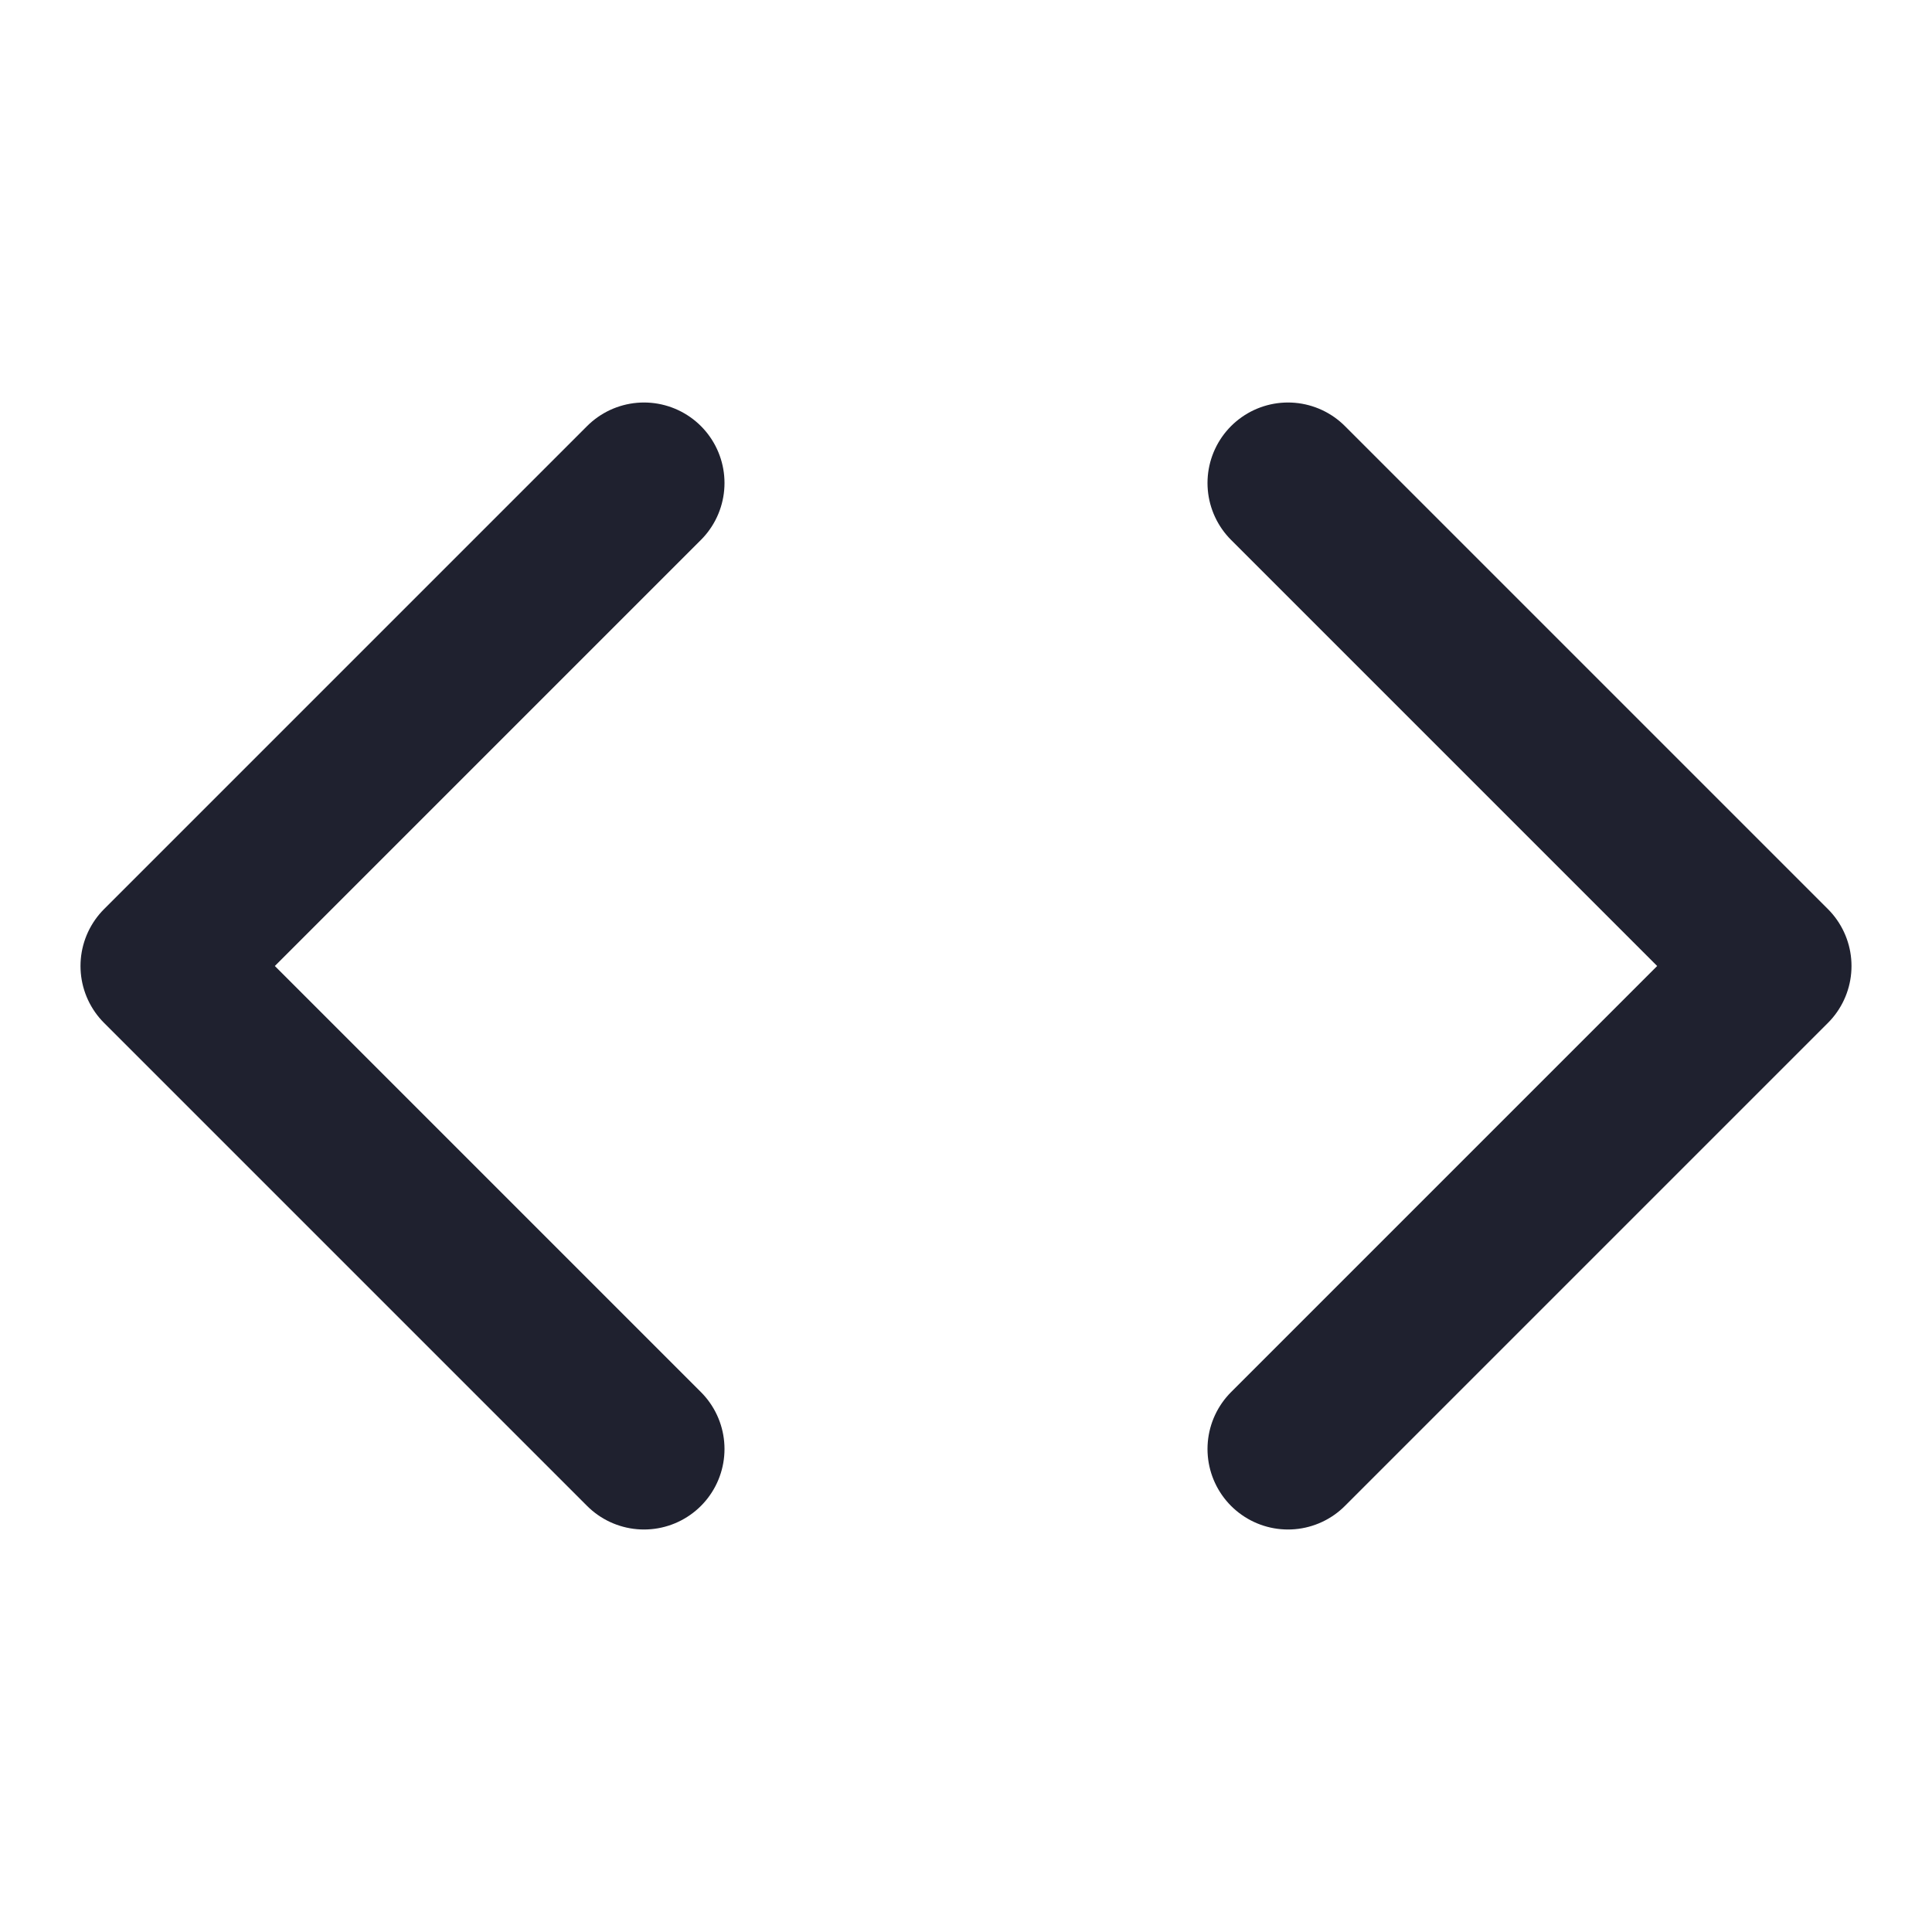
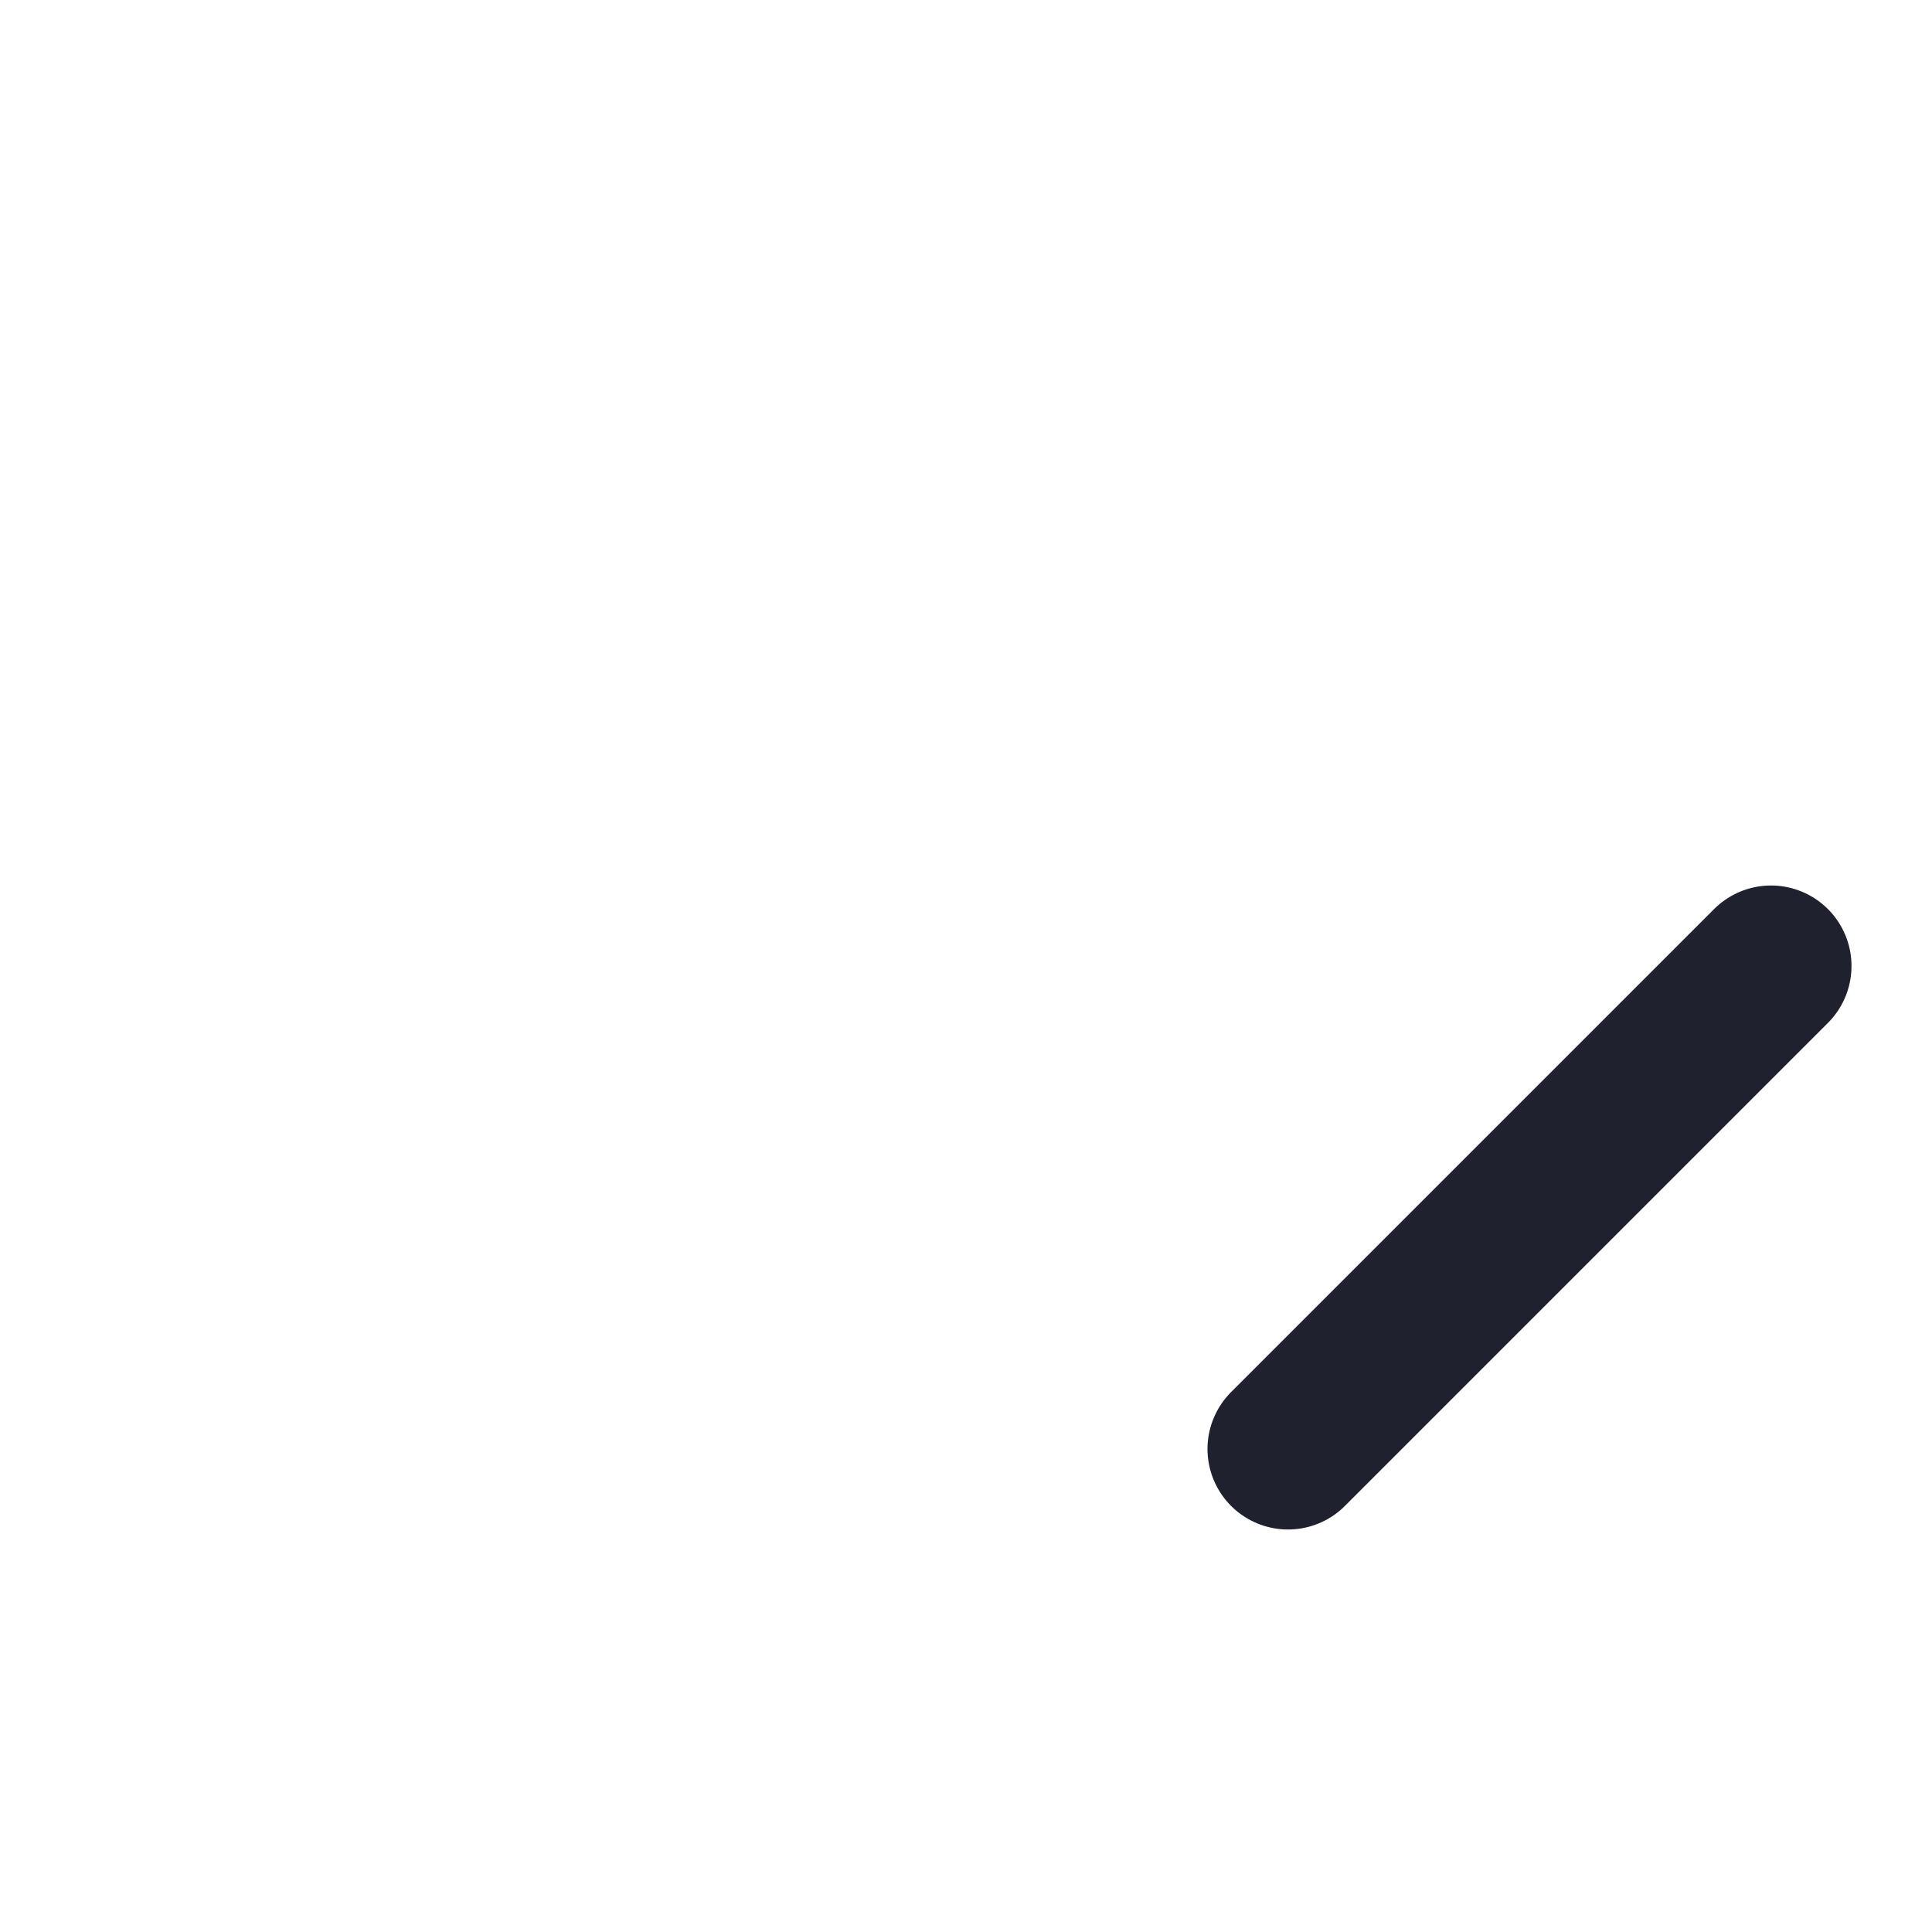
<svg xmlns="http://www.w3.org/2000/svg" width="24" height="24" viewBox="0 0 24 24" fill="none">
-   <path d="M16 18L22 12L16 6" stroke="#1F212F" stroke-width="2" stroke-linecap="round" stroke-linejoin="round" />
-   <path d="M8 6L2 12L8 18" stroke="#1F212F" stroke-width="2" stroke-linecap="round" stroke-linejoin="round" />
+   <path d="M16 18L22 12" stroke="#1F212F" stroke-width="2" stroke-linecap="round" stroke-linejoin="round" />
</svg>